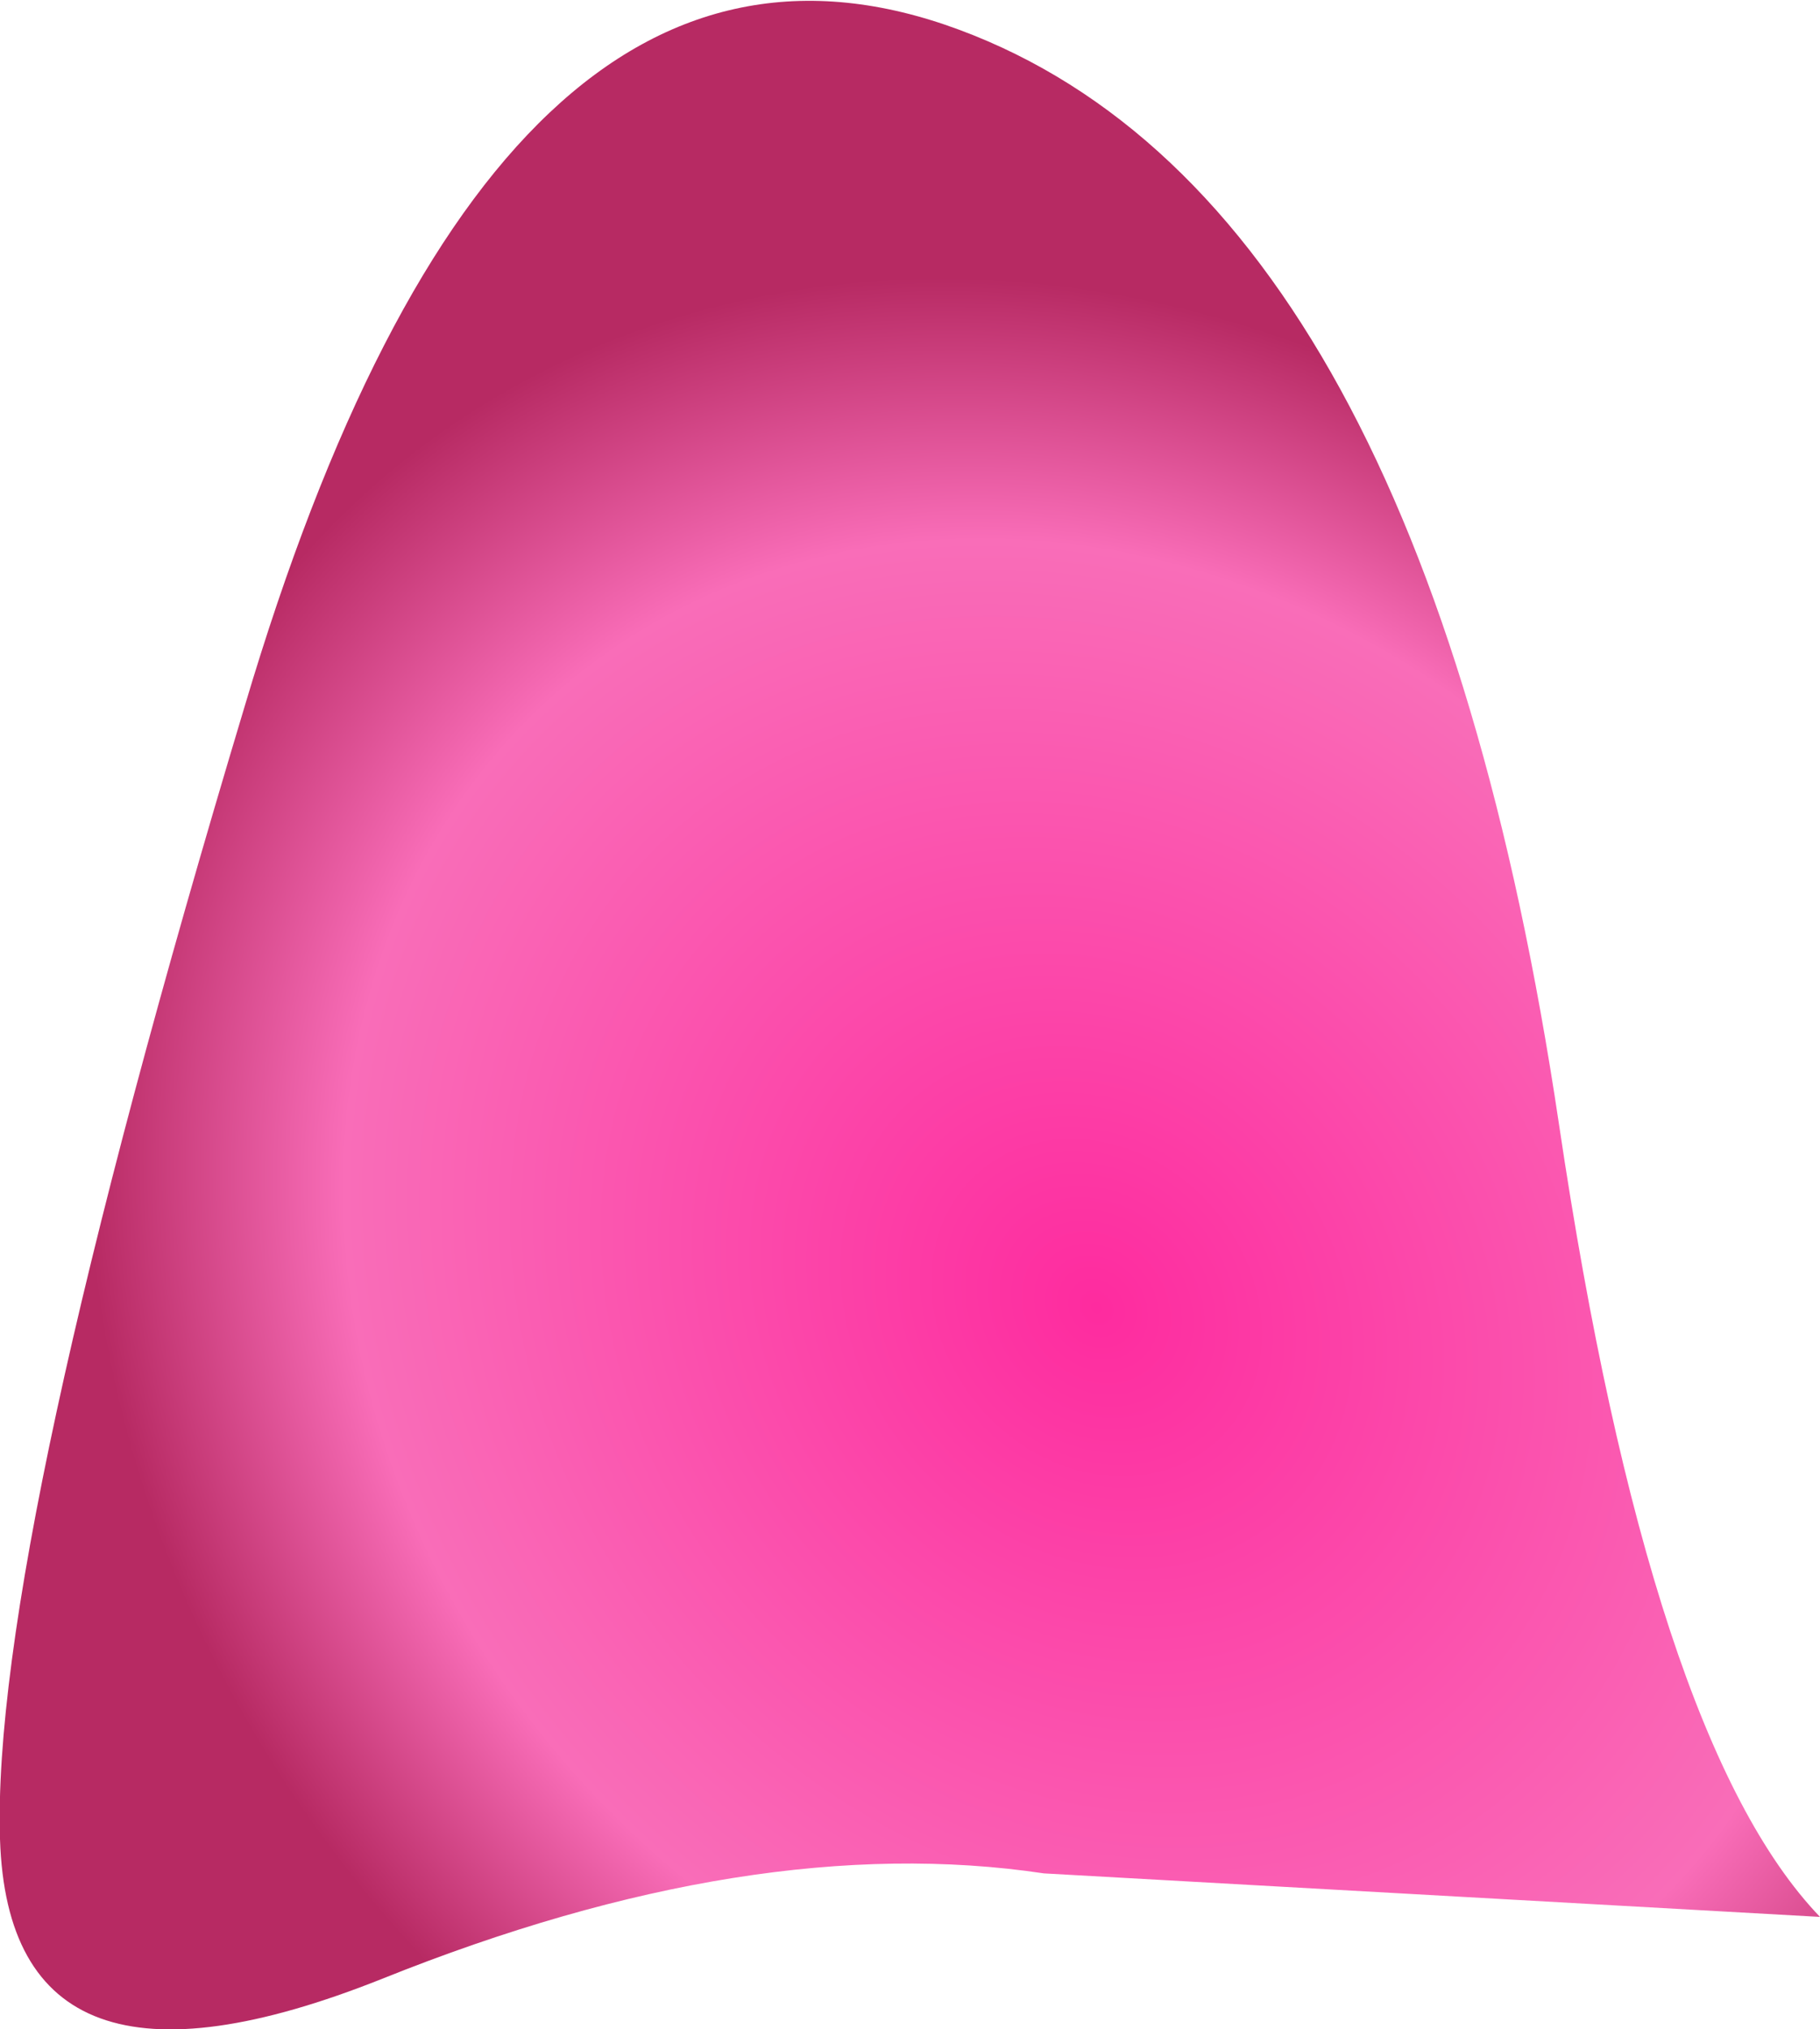
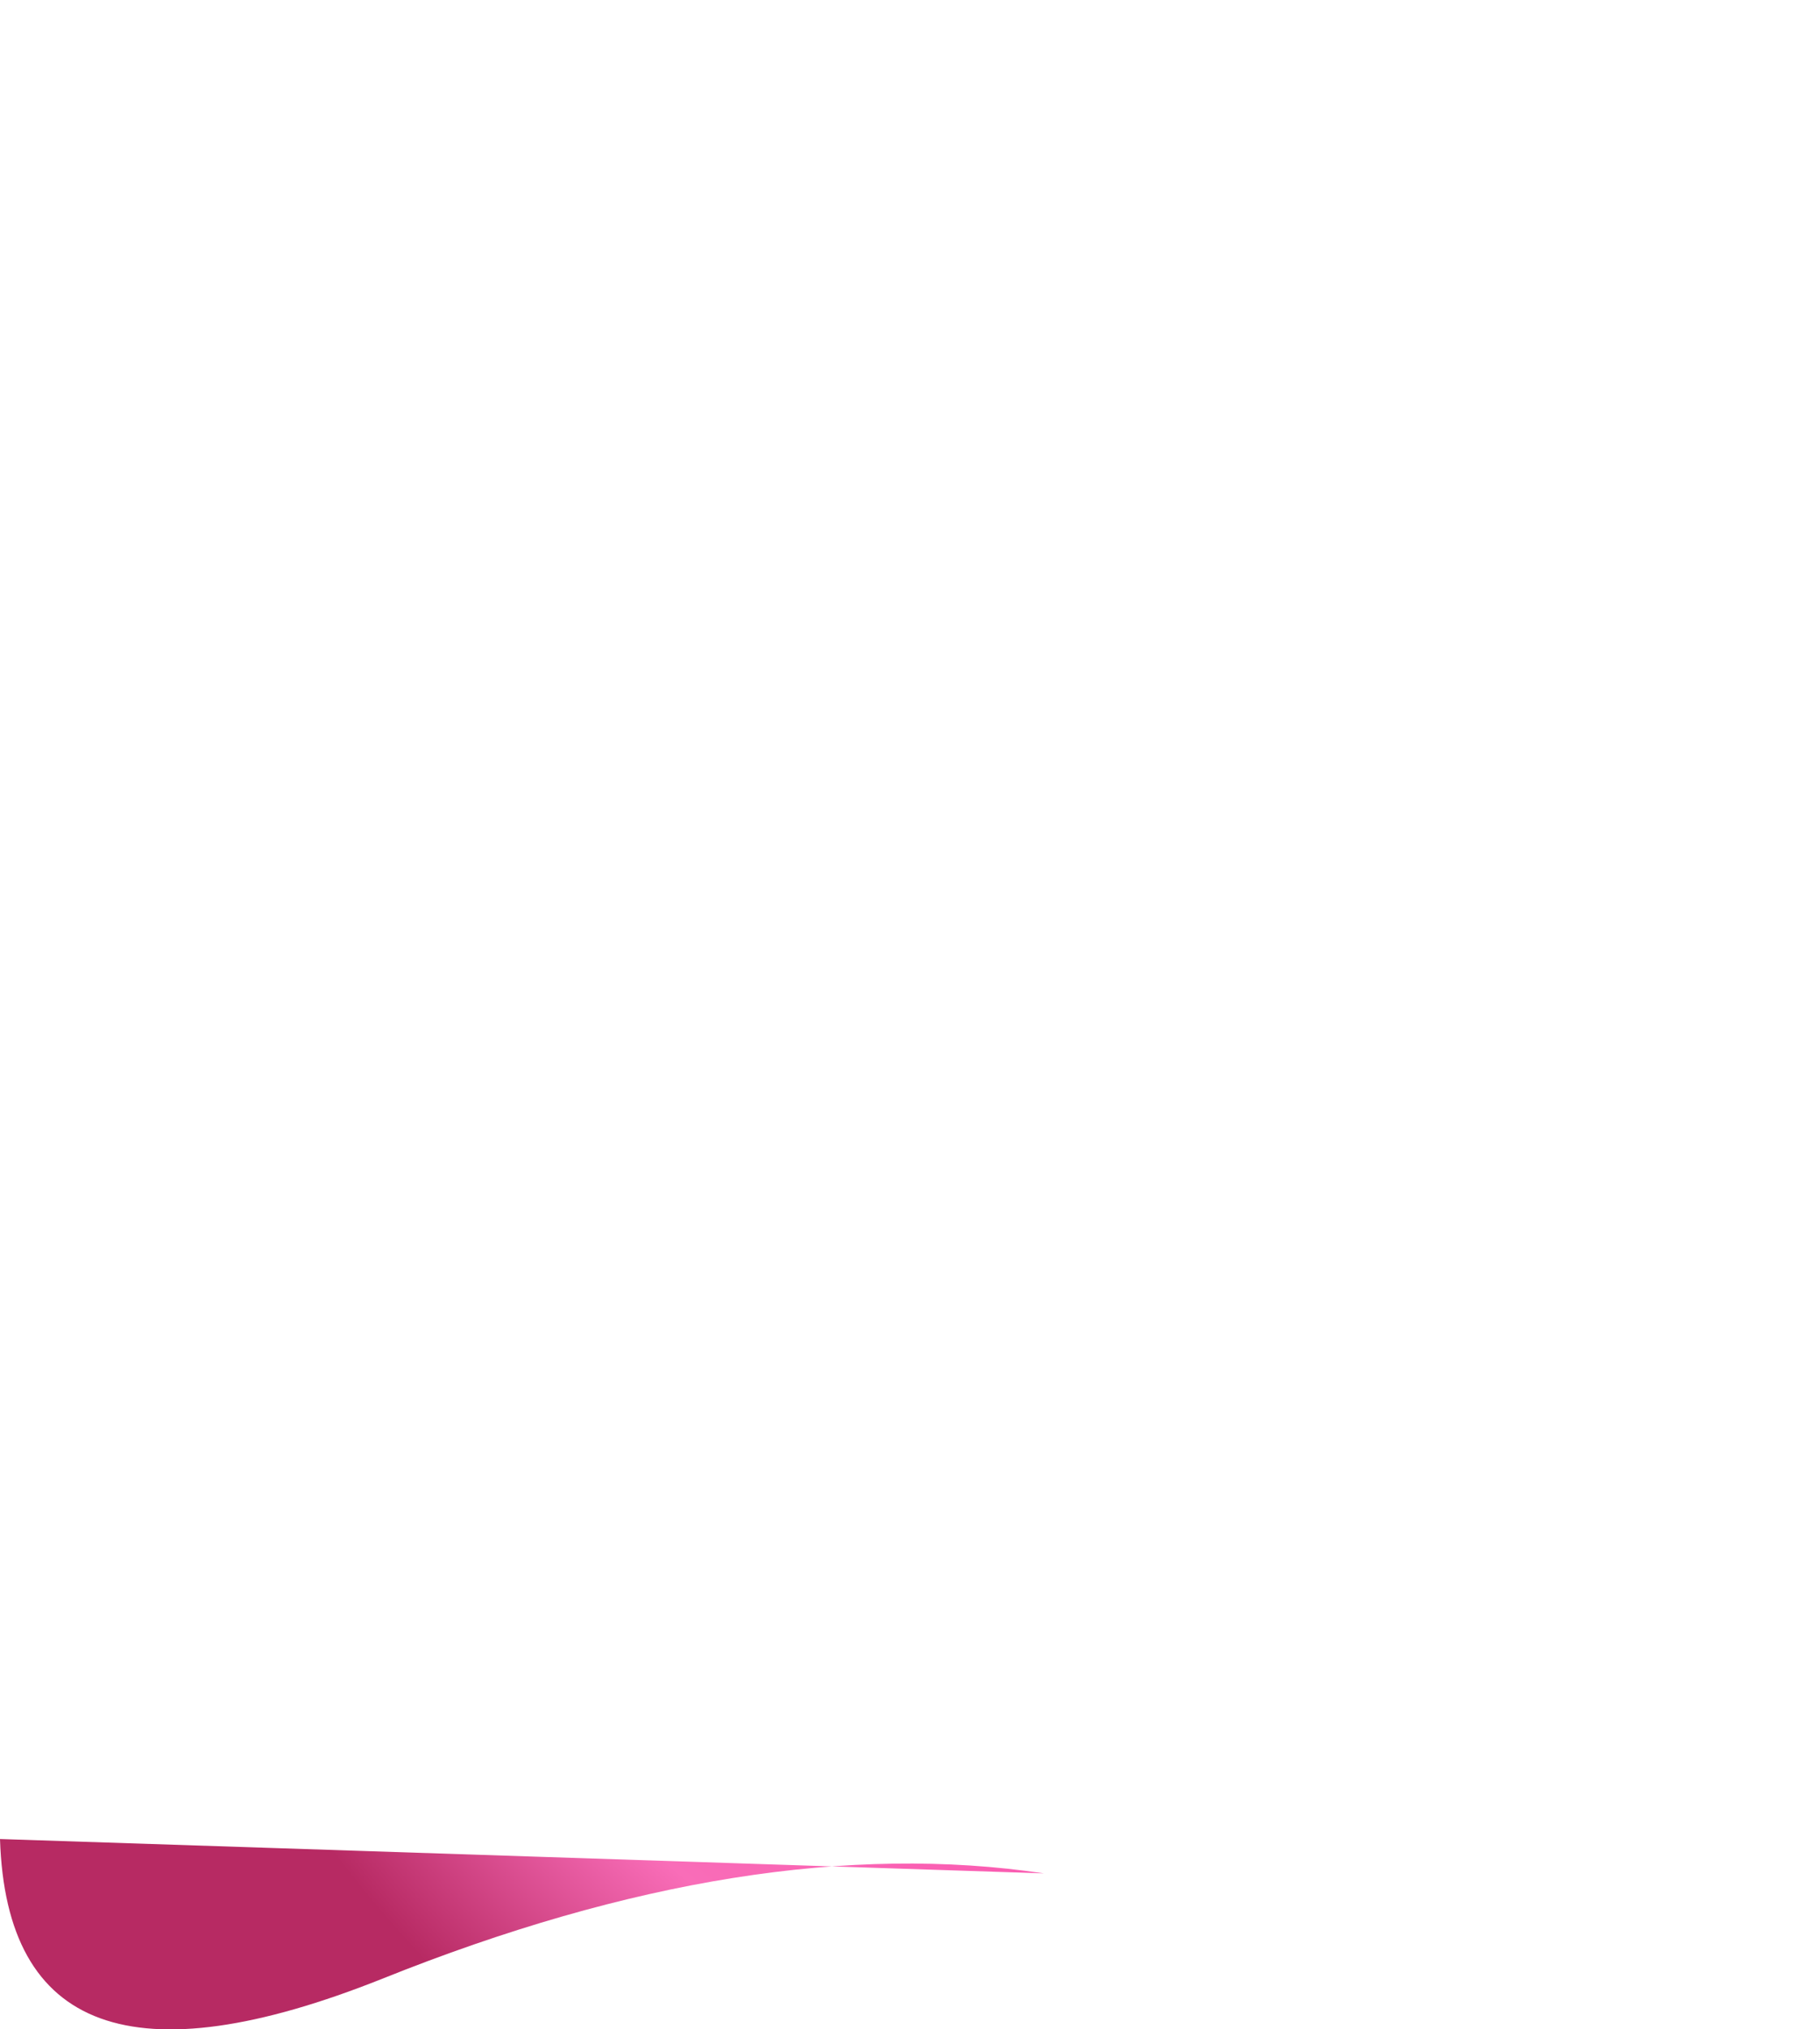
<svg xmlns="http://www.w3.org/2000/svg" height="44.3px" width="39.75px">
  <g transform="matrix(1.0, 0.0, 0.0, 1.0, 19.95, 19.25)">
-     <path d="M-19.95 20.9 Q-20.15 14.6 -14.6 -3.85 -9.1 -22.35 1.0 -18.6 11.1 -14.85 14.1 5.3 16.1 18.75 19.8 22.6 L2.85 21.65 Q-3.5 20.7 -11.6 23.95 -19.75 27.2 -19.95 20.9" fill="url(#gradient0)" fill-rule="evenodd" stroke="none" />
+     <path d="M-19.95 20.9 L2.85 21.65 Q-3.5 20.7 -11.6 23.95 -19.75 27.2 -19.95 20.9" fill="url(#gradient0)" fill-rule="evenodd" stroke="none" />
  </g>
  <defs>
    <radialGradient cx="0" cy="0" gradientTransform="matrix(0.018, 0.023, -0.02, 0.015, 4.0, 9.3)" gradientUnits="userSpaceOnUse" id="gradient0" r="819.2" spreadMethod="pad">
      <stop offset="0.0" stop-color="#fe2b9f" />
      <stop offset="0.745" stop-color="#f96db8" />
      <stop offset="1.0" stop-color="#b72a63" />
    </radialGradient>
  </defs>
</svg>